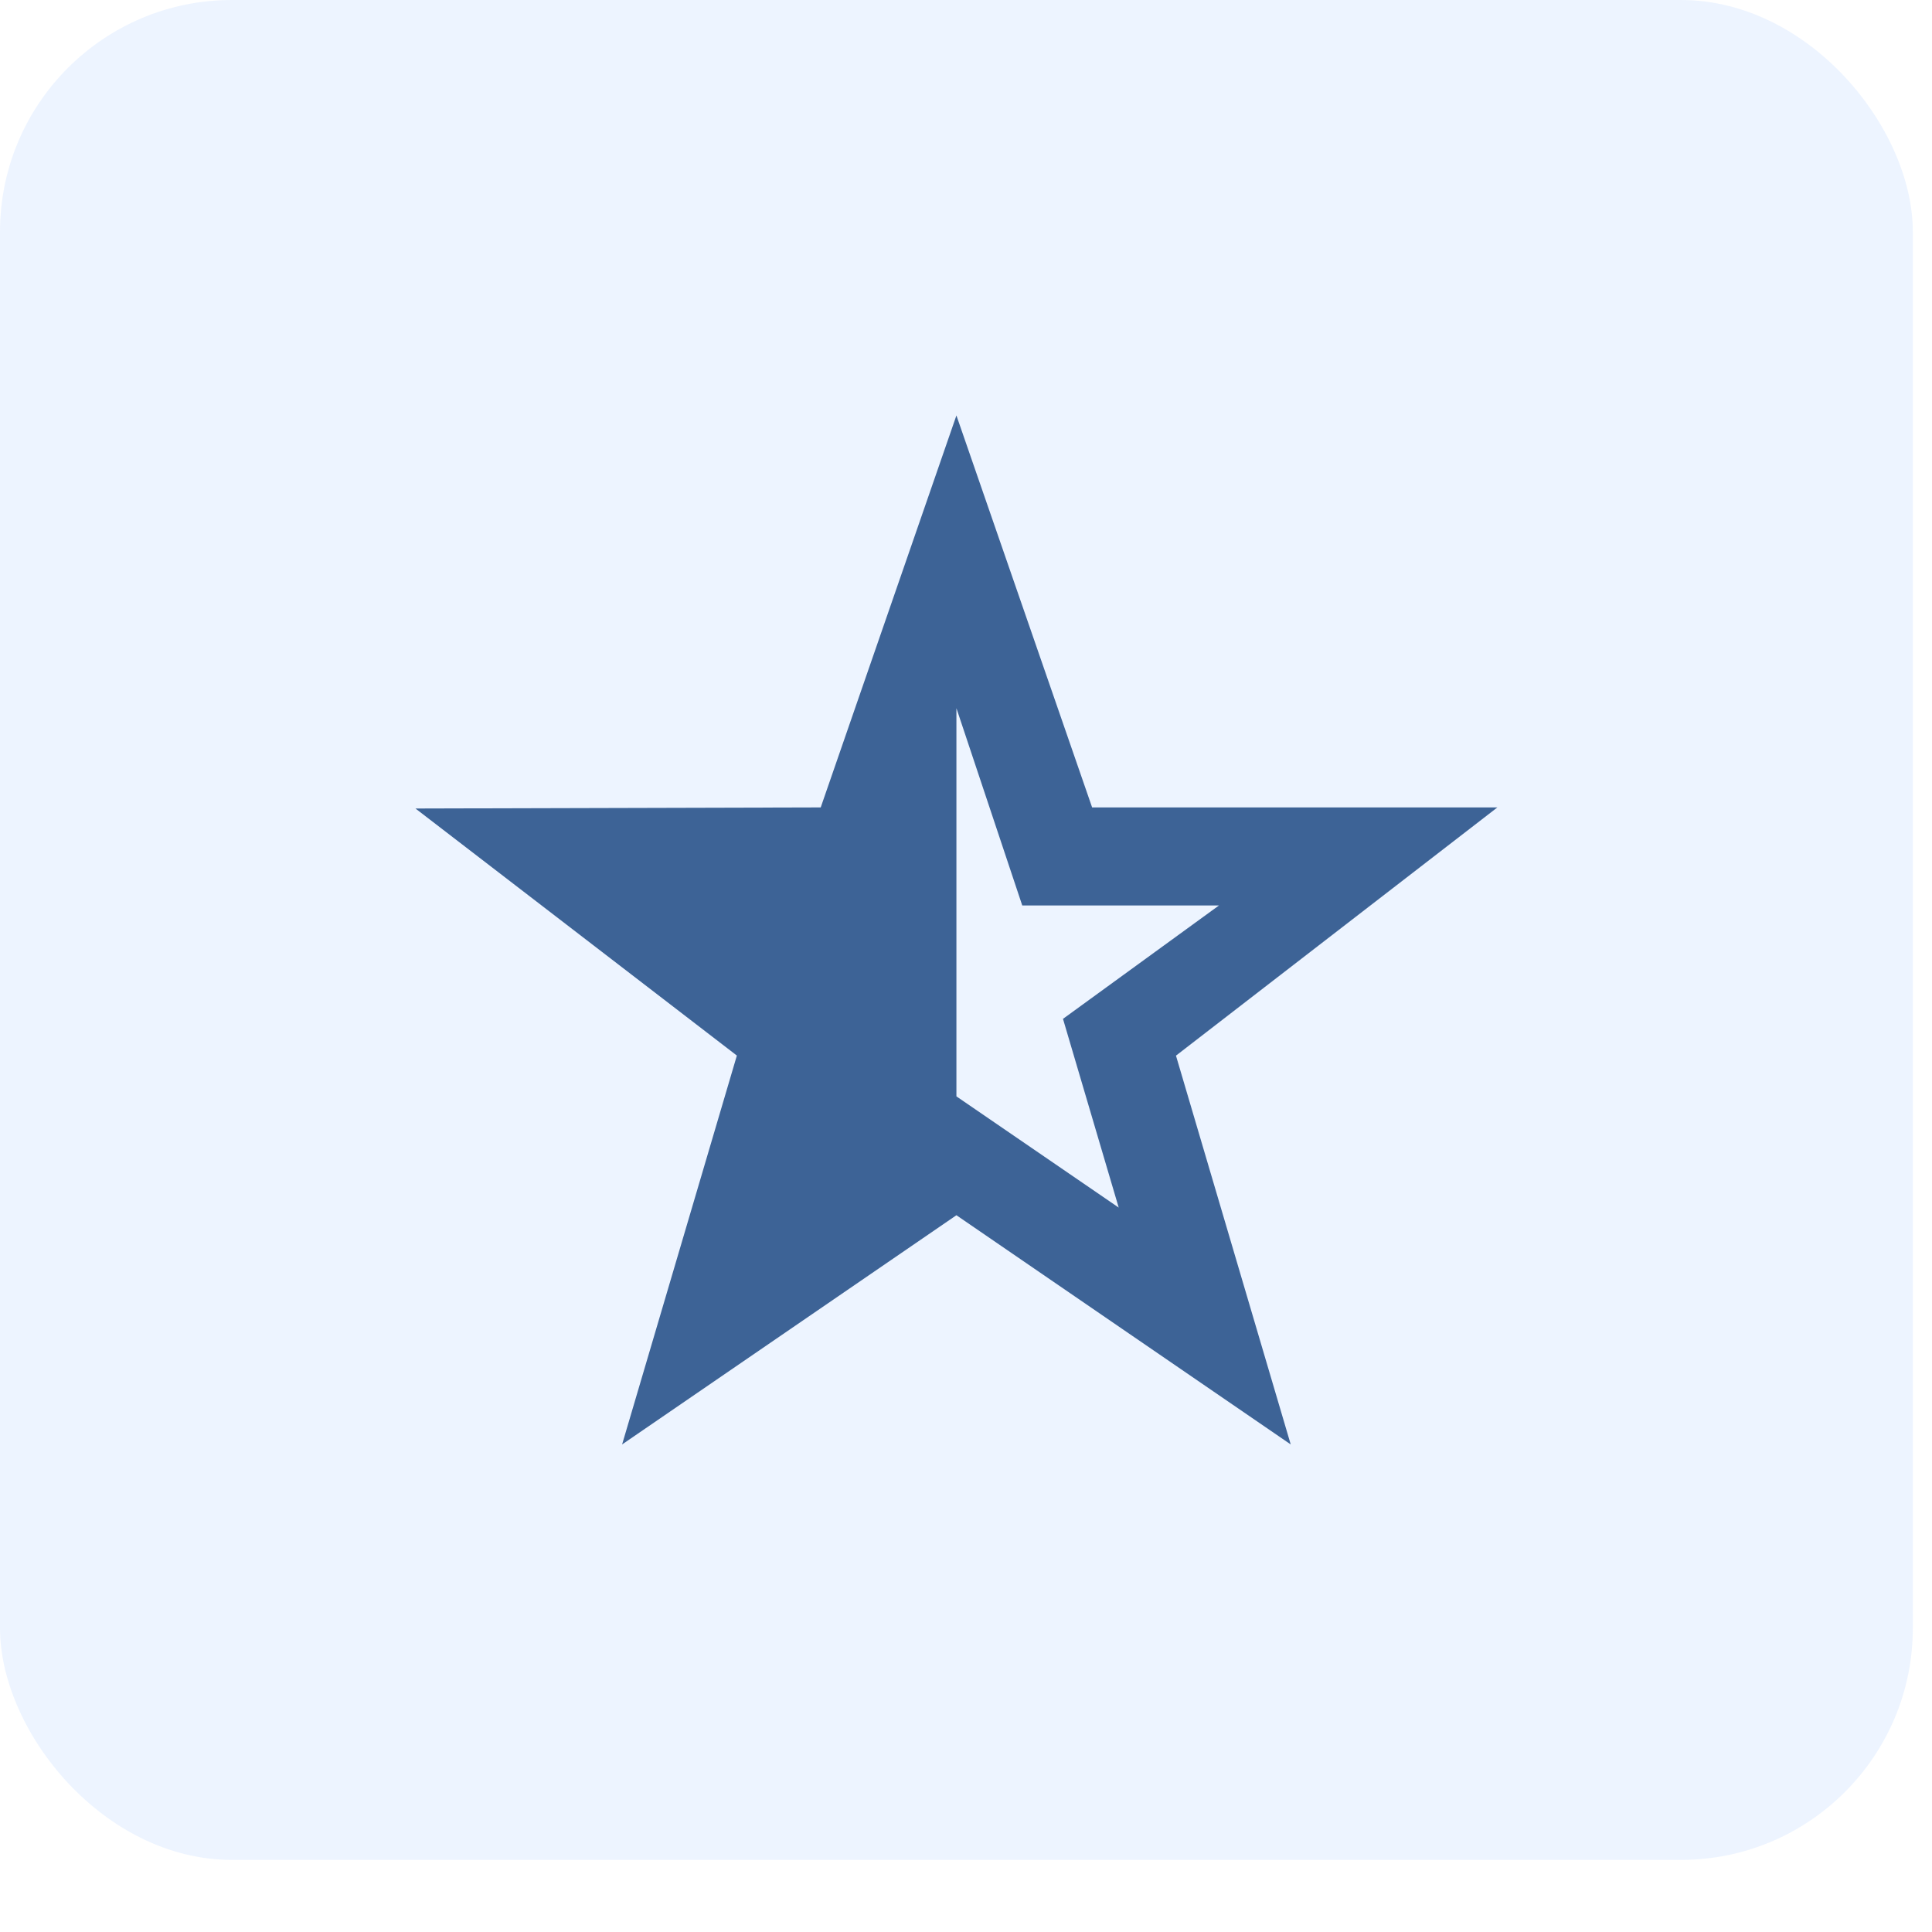
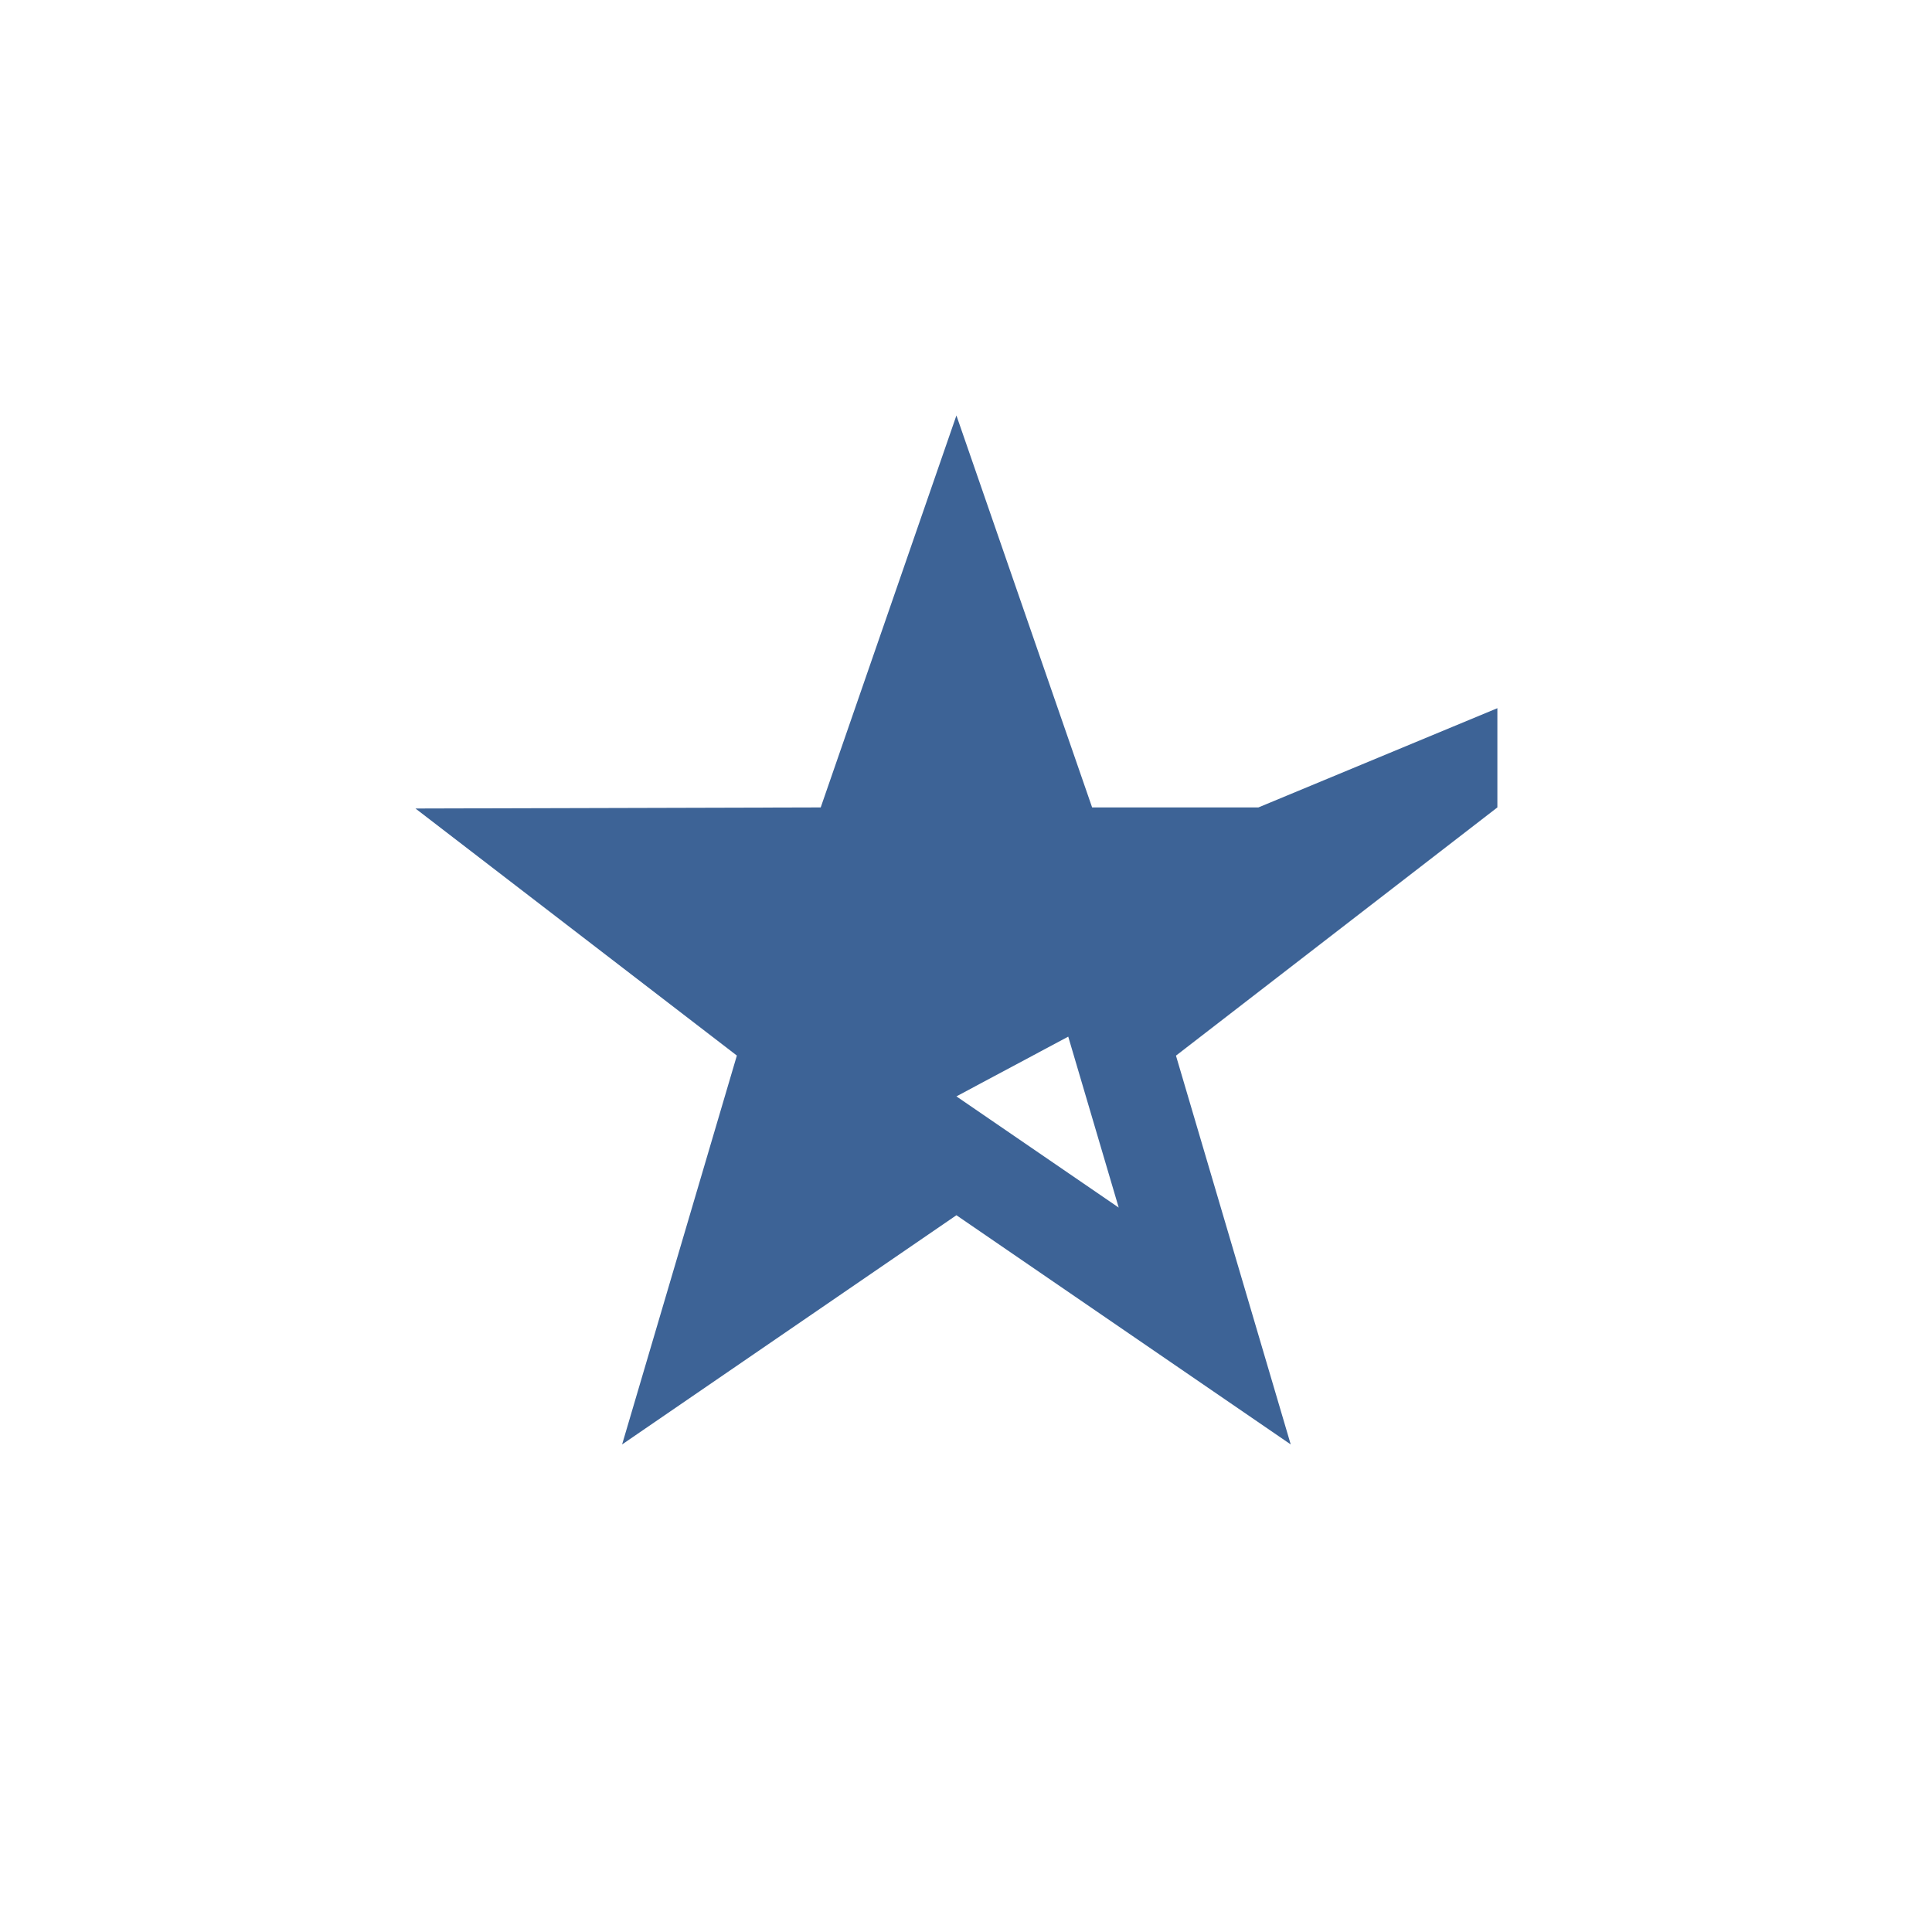
<svg xmlns="http://www.w3.org/2000/svg" width="25" height="25" viewBox="0 0 25 25" fill="none">
-   <rect width="24.752" height="24.067" rx="3" fill="#94C1FF" fill-opacity="0.17" />
-   <path d="M19.376 10.448H14.132L12.376 5.376L10.62 10.448L5.376 10.462L9.535 13.659L8.05 18.691L12.376 15.725L16.702 18.691L15.217 13.66L19.376 10.448ZM12.376 14.187V9.164L13.228 11.717H15.773L13.755 13.184L14.476 15.626L12.376 14.187Z" fill="#3D6396" />
+   <path d="M19.376 10.448H14.132L12.376 5.376L10.62 10.448L5.376 10.462L9.535 13.659L8.05 18.691L12.376 15.725L16.702 18.691L15.217 13.66L19.376 10.448ZV9.164L13.228 11.717H15.773L13.755 13.184L14.476 15.626L12.376 14.187Z" fill="#3D6396" />
</svg>